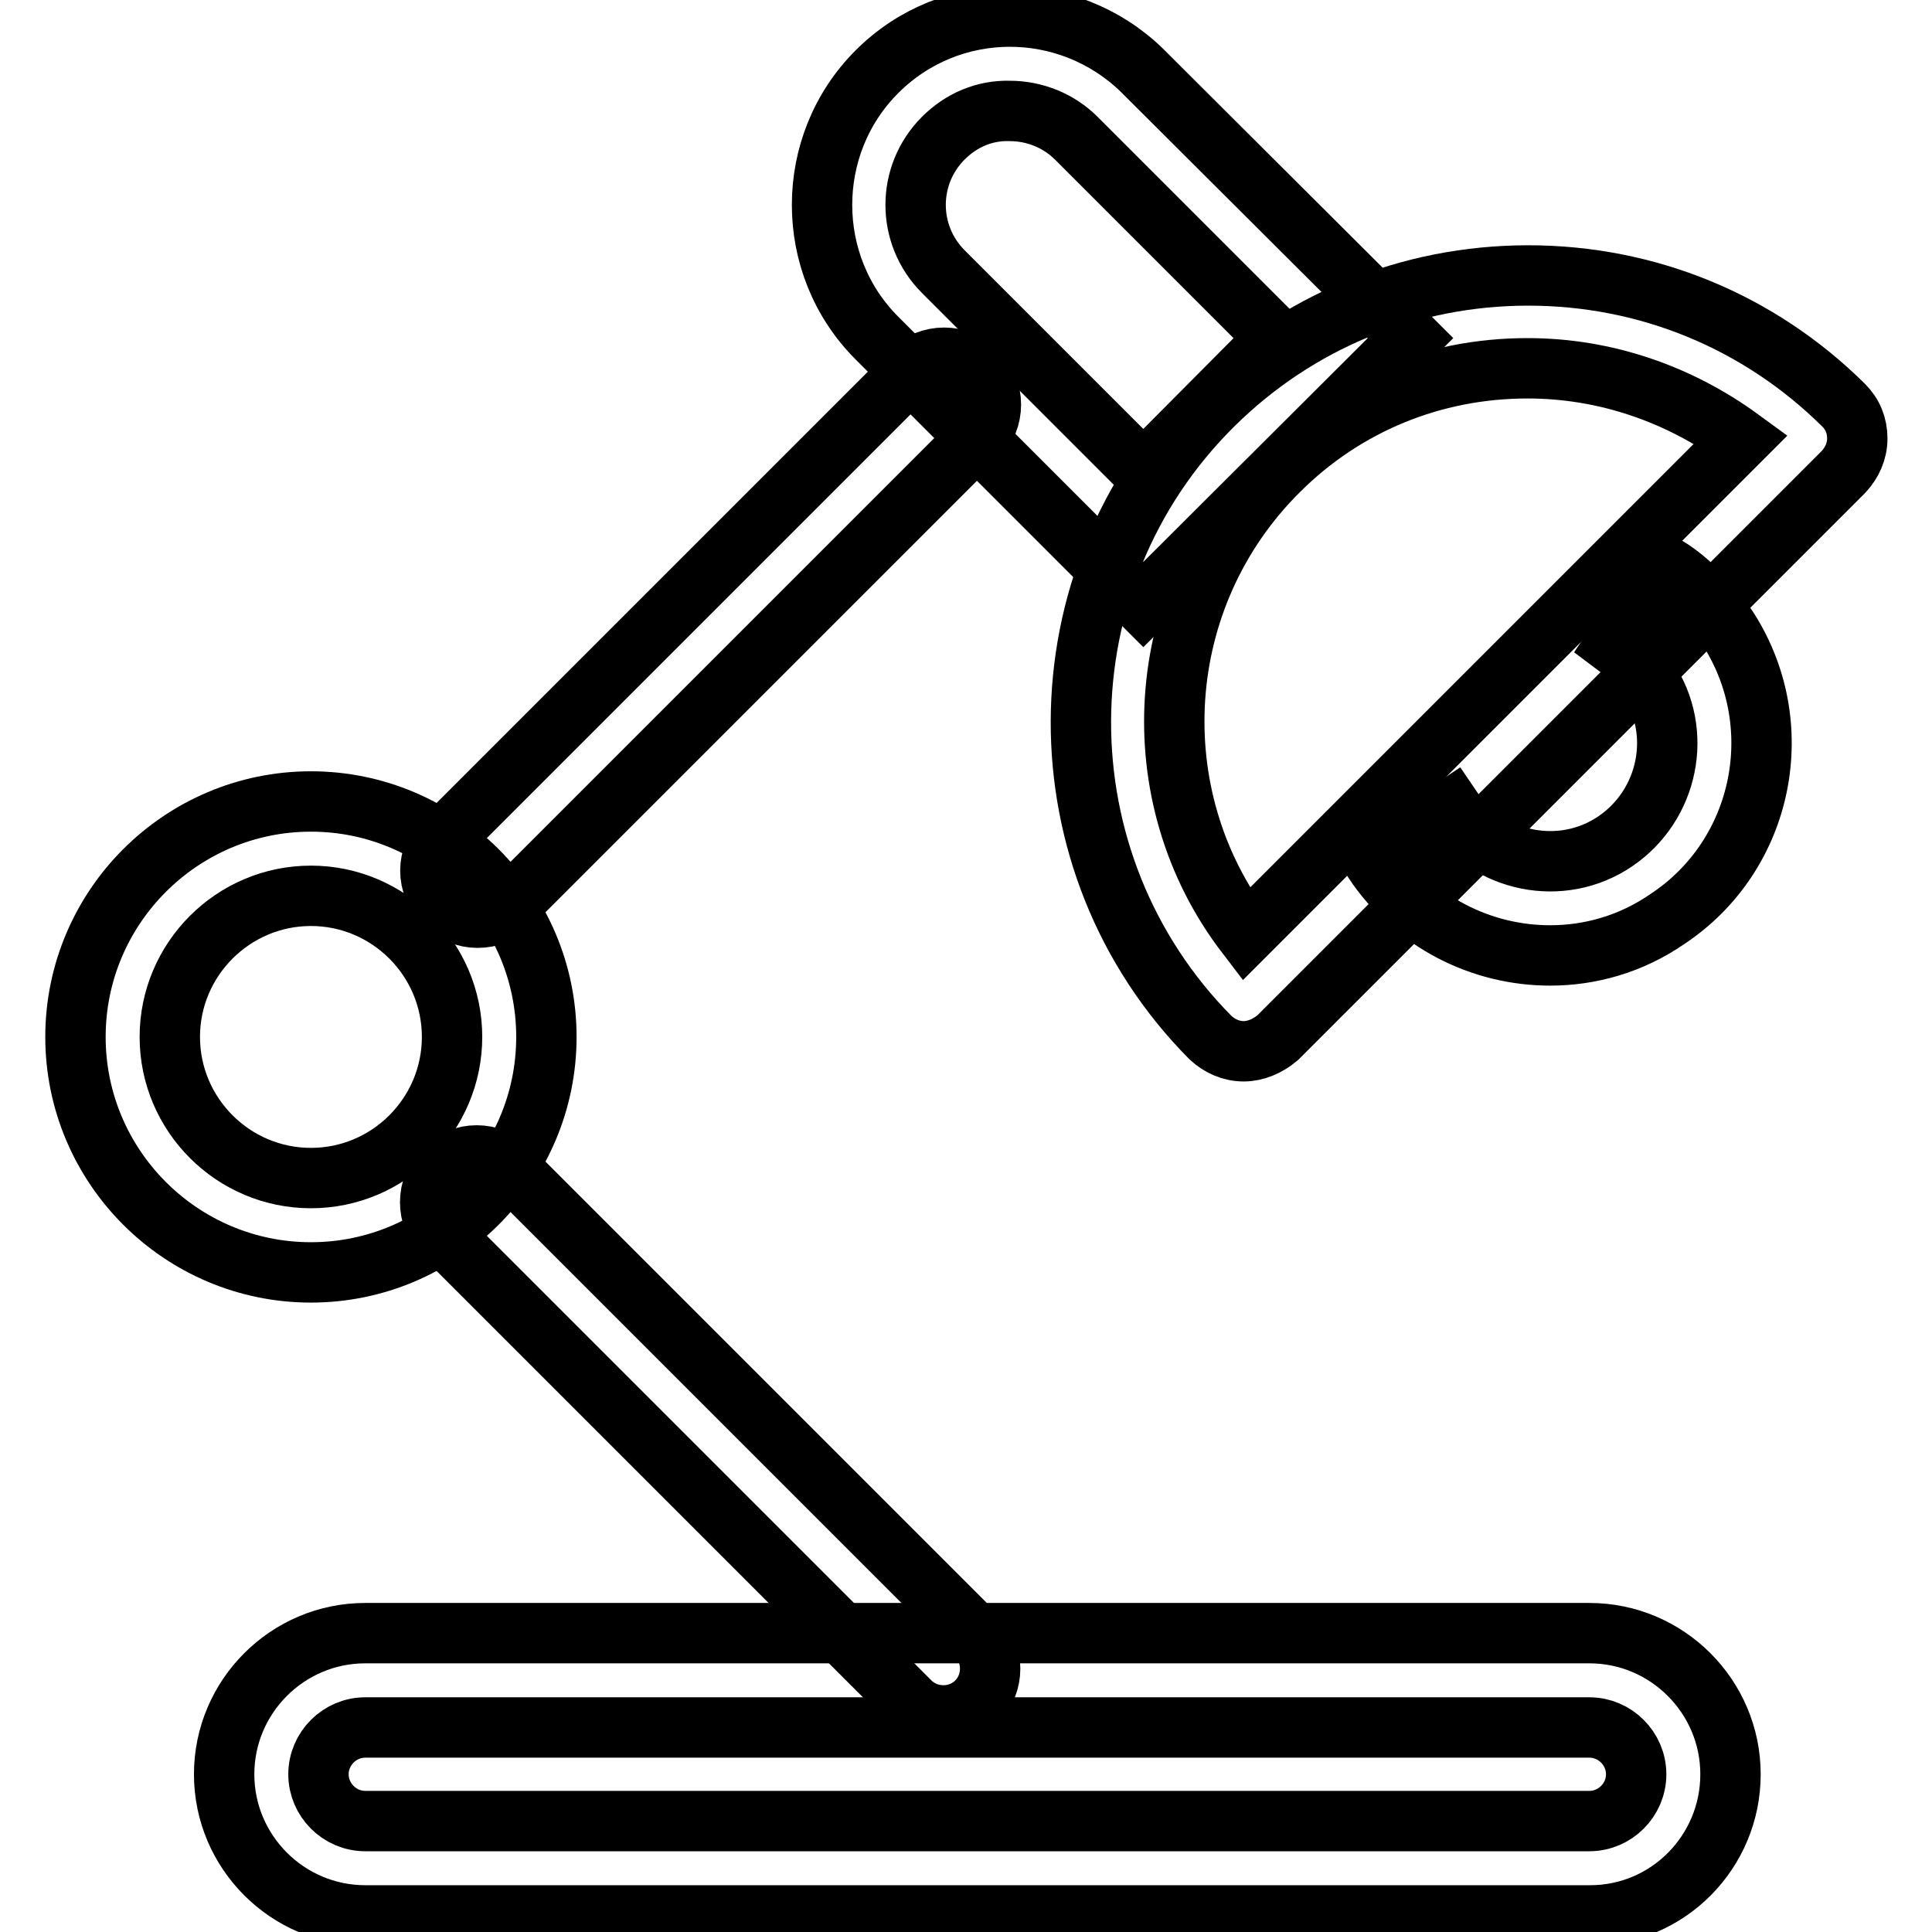
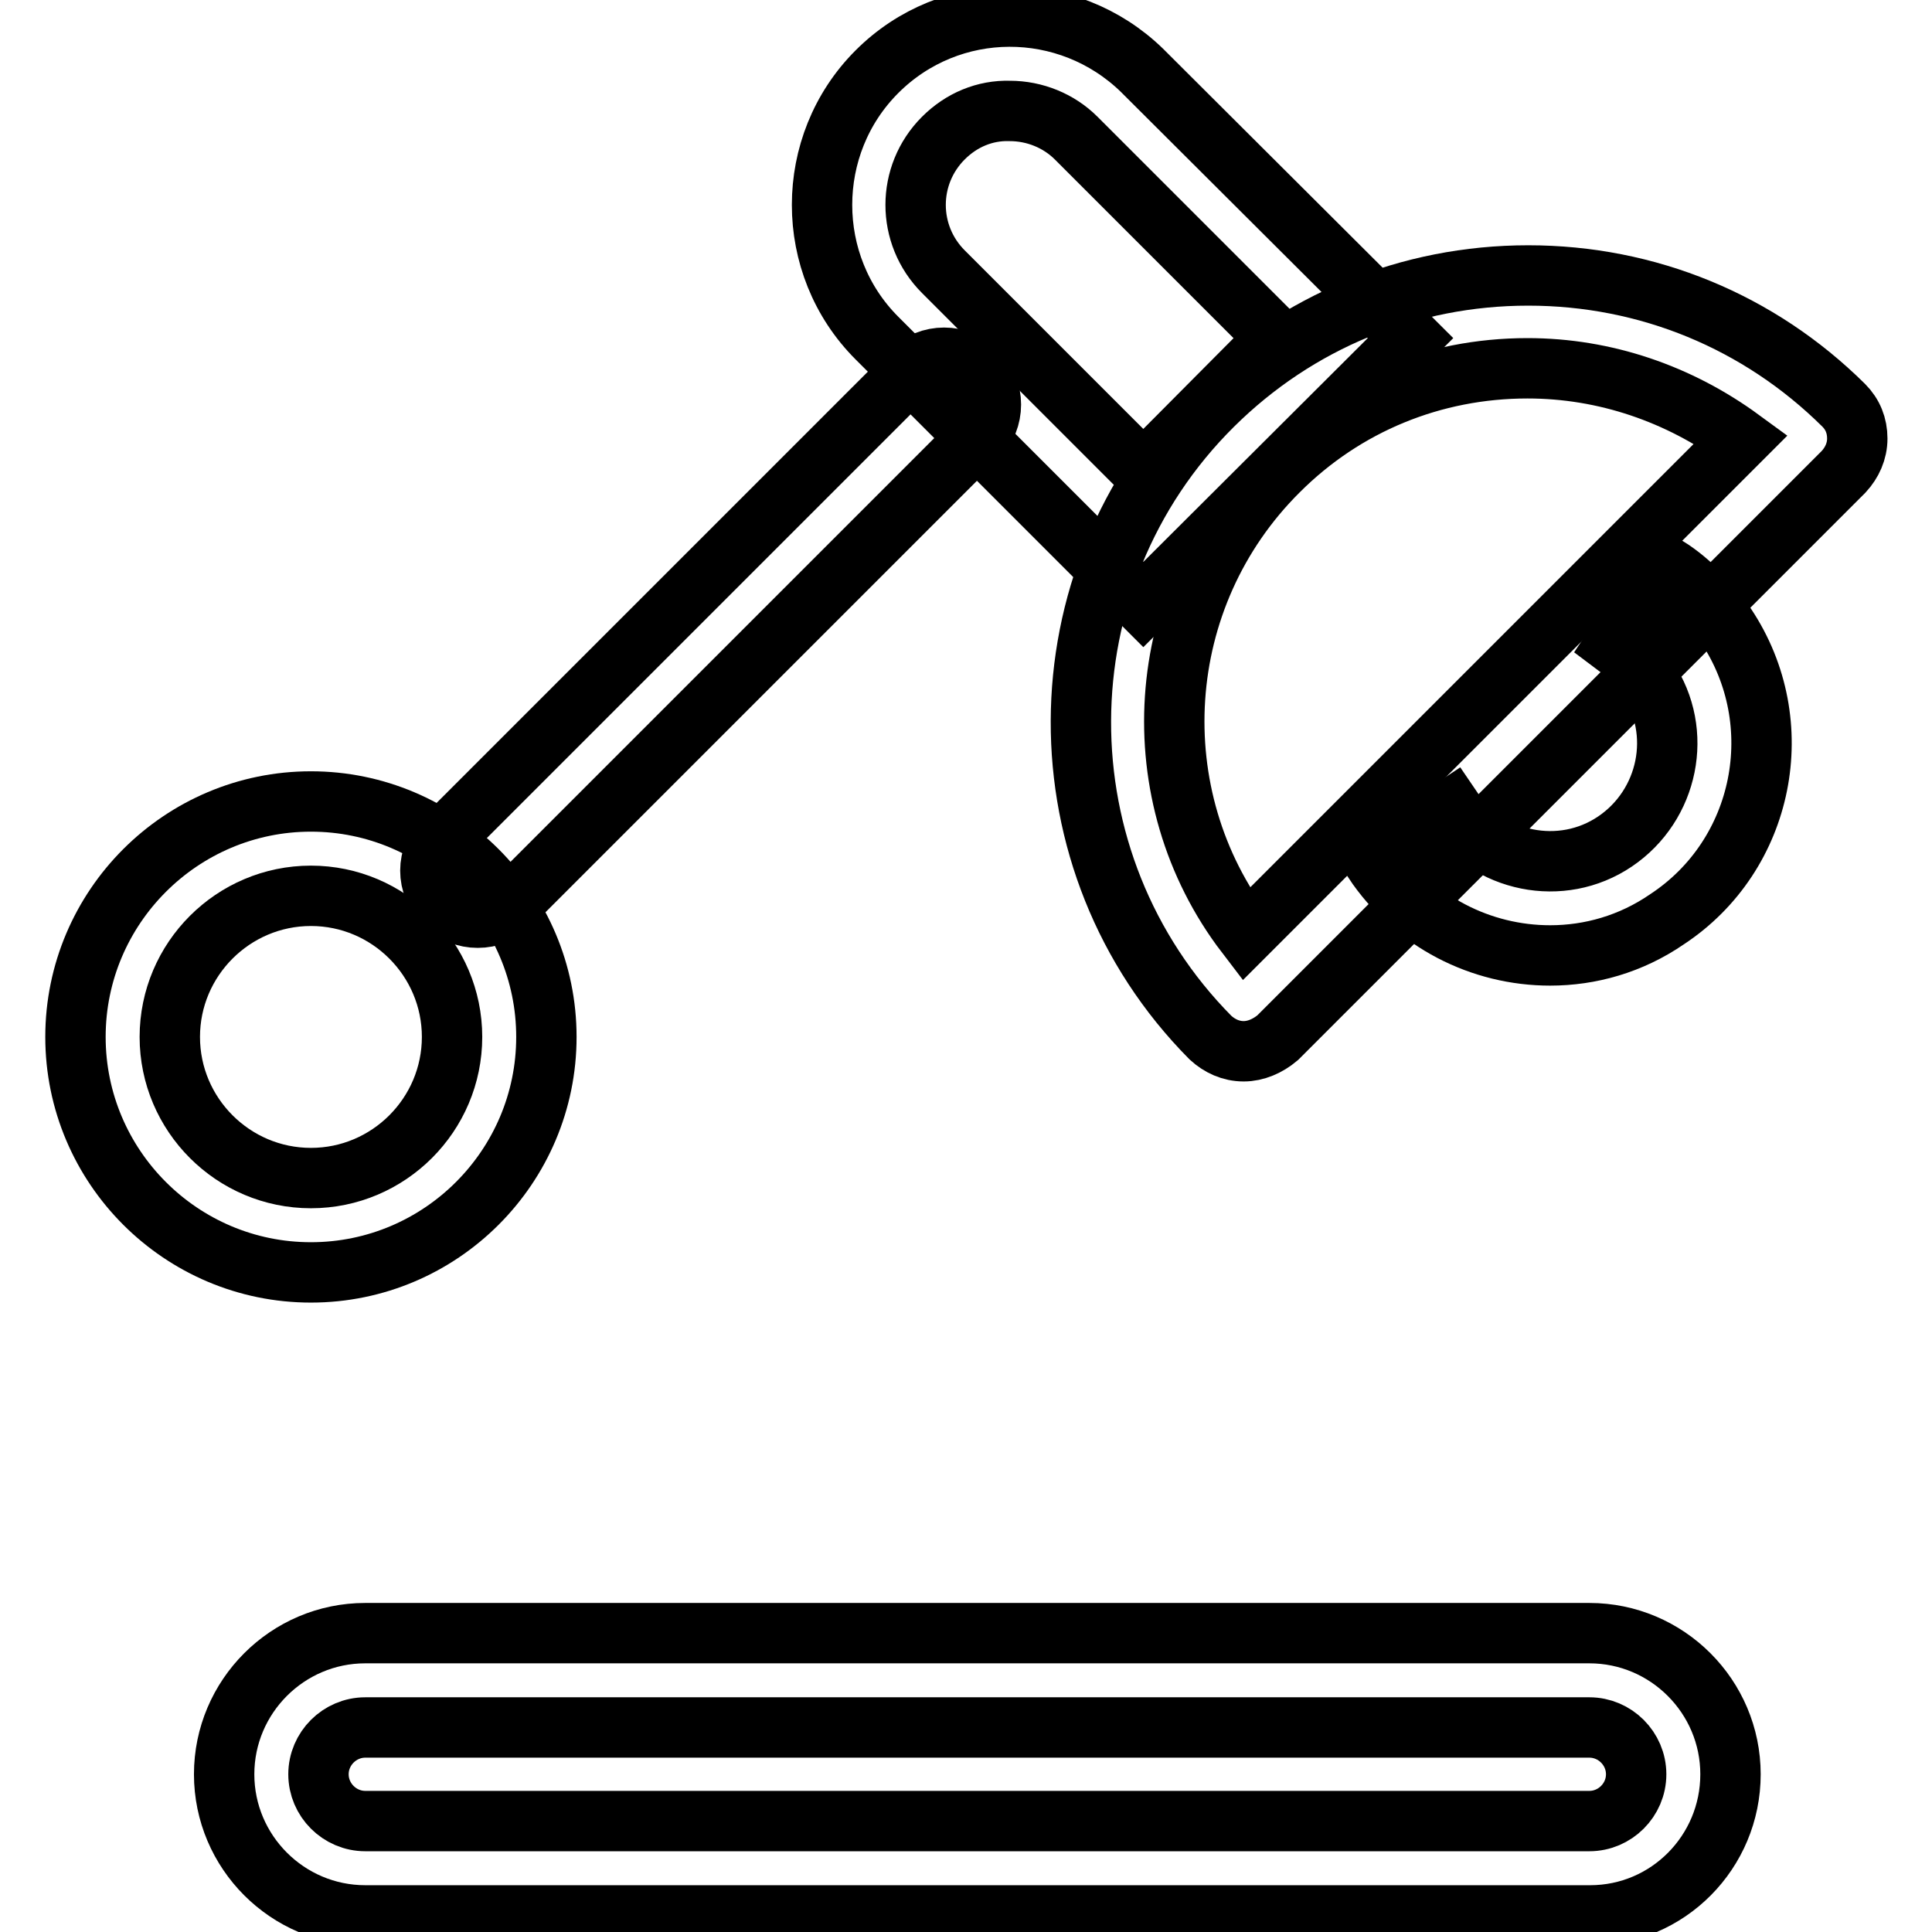
<svg xmlns="http://www.w3.org/2000/svg" version="1.1" x="0px" y="0px" viewBox="0 0 256 256" enable-background="new 0 0 256 256" xml:space="preserve">
  <g>
    <path stroke-width="8" fill-opacity="0" stroke="#000000" d="M151.5,80.1l-35.3-35.3c-9.7-9.7-9.7-25.6,0-35.3c9.7-9.7,25.3-9.7,35.1-0.2l0.3,0.3l0.2,0.2l35.1,35 L151.5,80.1z M125,18.3c-4.9,4.9-4.9,12.8,0,17.7l26.5,26.5l17.6-17.7l-26.5-26.5c-2.3-2.3-5.5-3.6-8.8-3.6 C130.5,14.6,127.4,15.9,125,18.3z" />
    <path stroke-width="8" fill-opacity="0" stroke="#000000" d="M164.8,139.3c-1.7,0-3.2-0.7-4.4-1.8c-23-23.2-22.9-60.8,0.3-83.8c11.2-11.1,26-17.2,41.8-17.2 c15.8,0,30.6,6.1,41.8,17.2c1.2,1.2,1.8,2.7,1.8,4.4c0,1.7-0.7,3.2-1.8,4.4l-75,75C168,138.6,166.4,139.3,164.8,139.3z M202.4,48.8 c-12.5,0-24.2,4.8-33,13.6c-16.8,16.7-18.3,43.1-4.3,61.4l65.6-65.6C222.5,52.2,212.7,48.8,202.4,48.8z" />
    <path stroke-width="8" fill-opacity="0" stroke="#000000" d="M205.4,126.6c-9.1,0-18-4.4-23.4-12.5l10.4-6.9c4.8,7.1,14.5,9.1,21.6,4.3c7.1-4.8,9.1-14.5,4.3-21.6 c-0.6-0.8-1.2-1.7-1.9-2.4c-0.7-0.7-1.6-1.4-2.4-2l6.9-10.4c1.6,1,3,2.2,4.3,3.5c1.3,1.3,2.5,2.7,3.5,4.3 c8.6,12.9,5.1,30.4-7.8,38.9C216.1,125.1,210.7,126.6,205.4,126.6L205.4,126.6z M58.9,111l61.8-61.8c2.4-2.4,6.4-2.4,8.8,0 c2.4,2.4,2.4,6.4,0,8.8l-61.8,61.8c-2.4,2.4-6.4,2.4-8.8,0C56.4,117.3,56.4,113.4,58.9,111z" />
    <path stroke-width="8" fill-opacity="0" stroke="#000000" d="M41.2,168.6c-17.2,0-31.2-14-31.2-31.2c0-17.2,14-31.2,31.2-31.2c17.2,0,31.2,14,31.2,31.2 C72.4,154.6,58.4,168.6,41.2,168.6z M41.2,118.7c-10.3,0-18.7,8.4-18.7,18.7c0,10.3,8.4,18.7,18.7,18.7c10.3,0,18.7-8.4,18.7-18.7 C59.9,127.1,51.5,118.7,41.2,118.7z" />
-     <path stroke-width="8" fill-opacity="0" stroke="#000000" d="M67.6,154.9l61.8,61.8c2.4,2.4,2.4,6.4,0,8.8c-2.4,2.4-6.4,2.4-8.8,0l-61.8-61.8c-2.4-2.4-2.4-6.4,0-8.8 C61.2,152.5,65.1,152.5,67.6,154.9z" />
    <path stroke-width="8" fill-opacity="0" stroke="#000000" d="M210.7,253.8H48.4c-10.3,0-18.7-8.4-18.7-18.7s8.4-18.7,18.7-18.7h162.2c10.3,0,18.7,8.4,18.7,18.7 S221,253.8,210.7,253.8z M48.4,228.9c-3.4,0-6.2,2.8-6.2,6.2c0,3.4,2.8,6.2,6.2,6.2h162.2c3.4,0,6.2-2.8,6.2-6.2 c0-3.4-2.8-6.2-6.2-6.2H48.4z" />
  </g>
</svg>